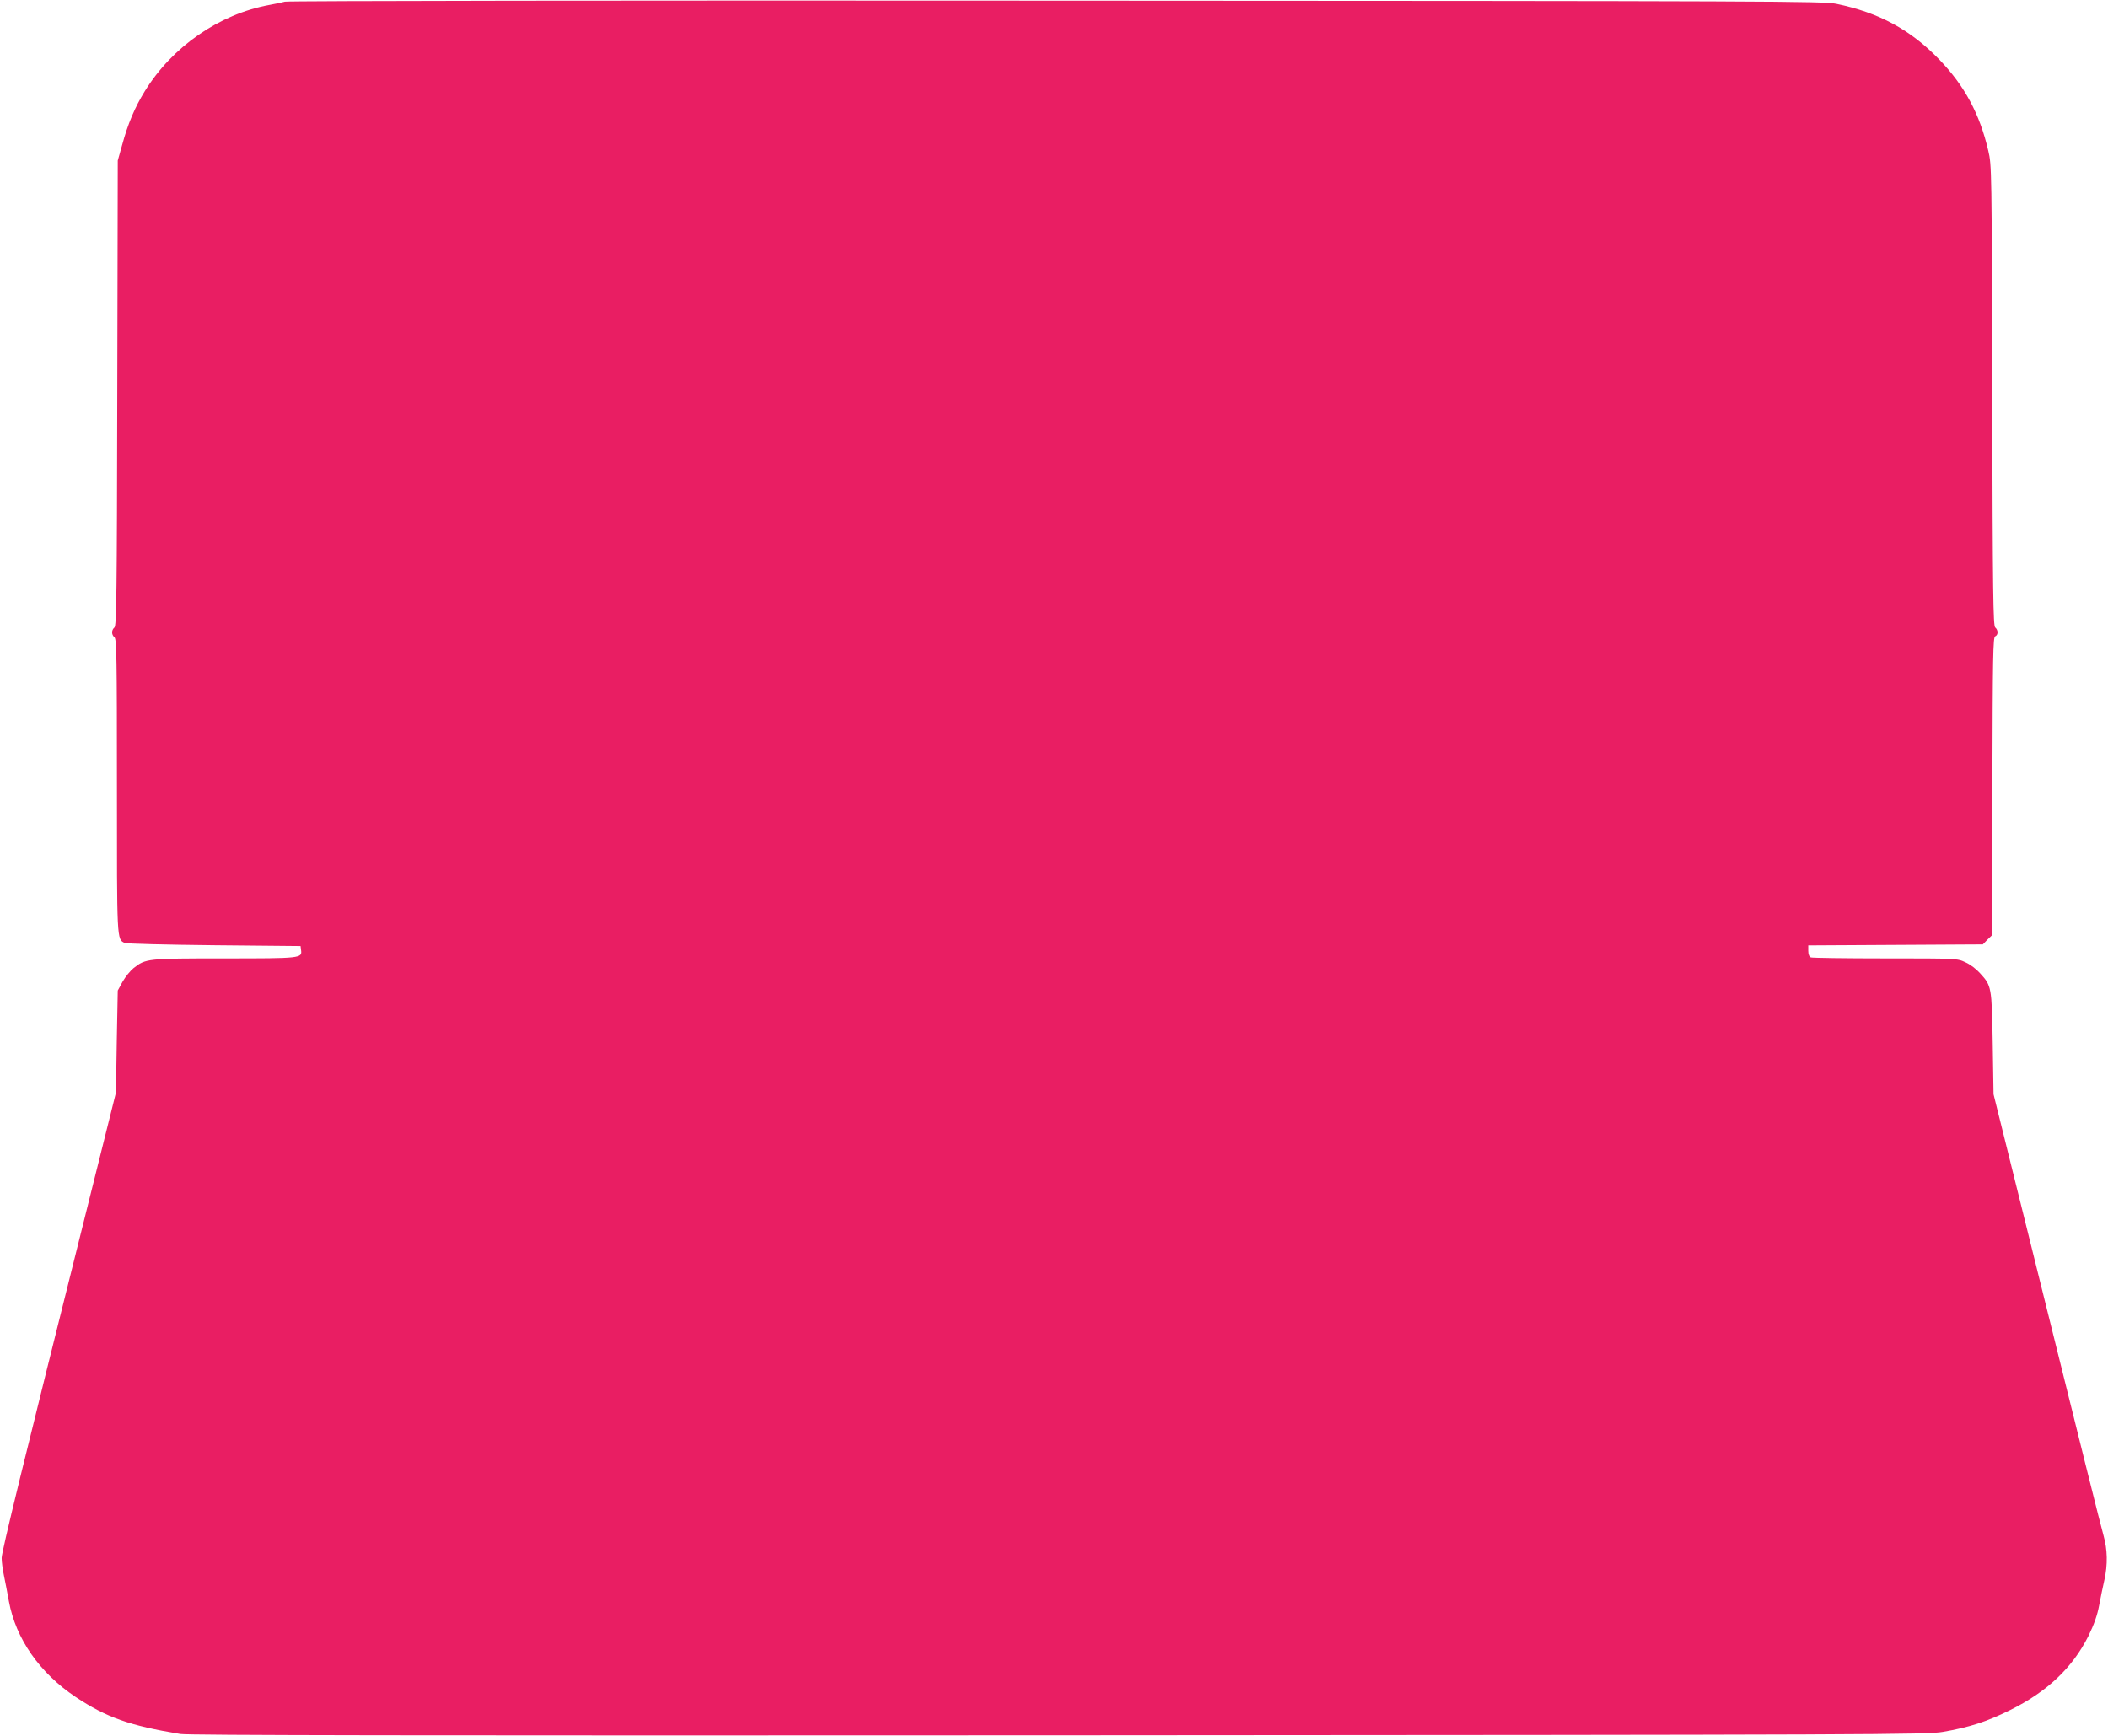
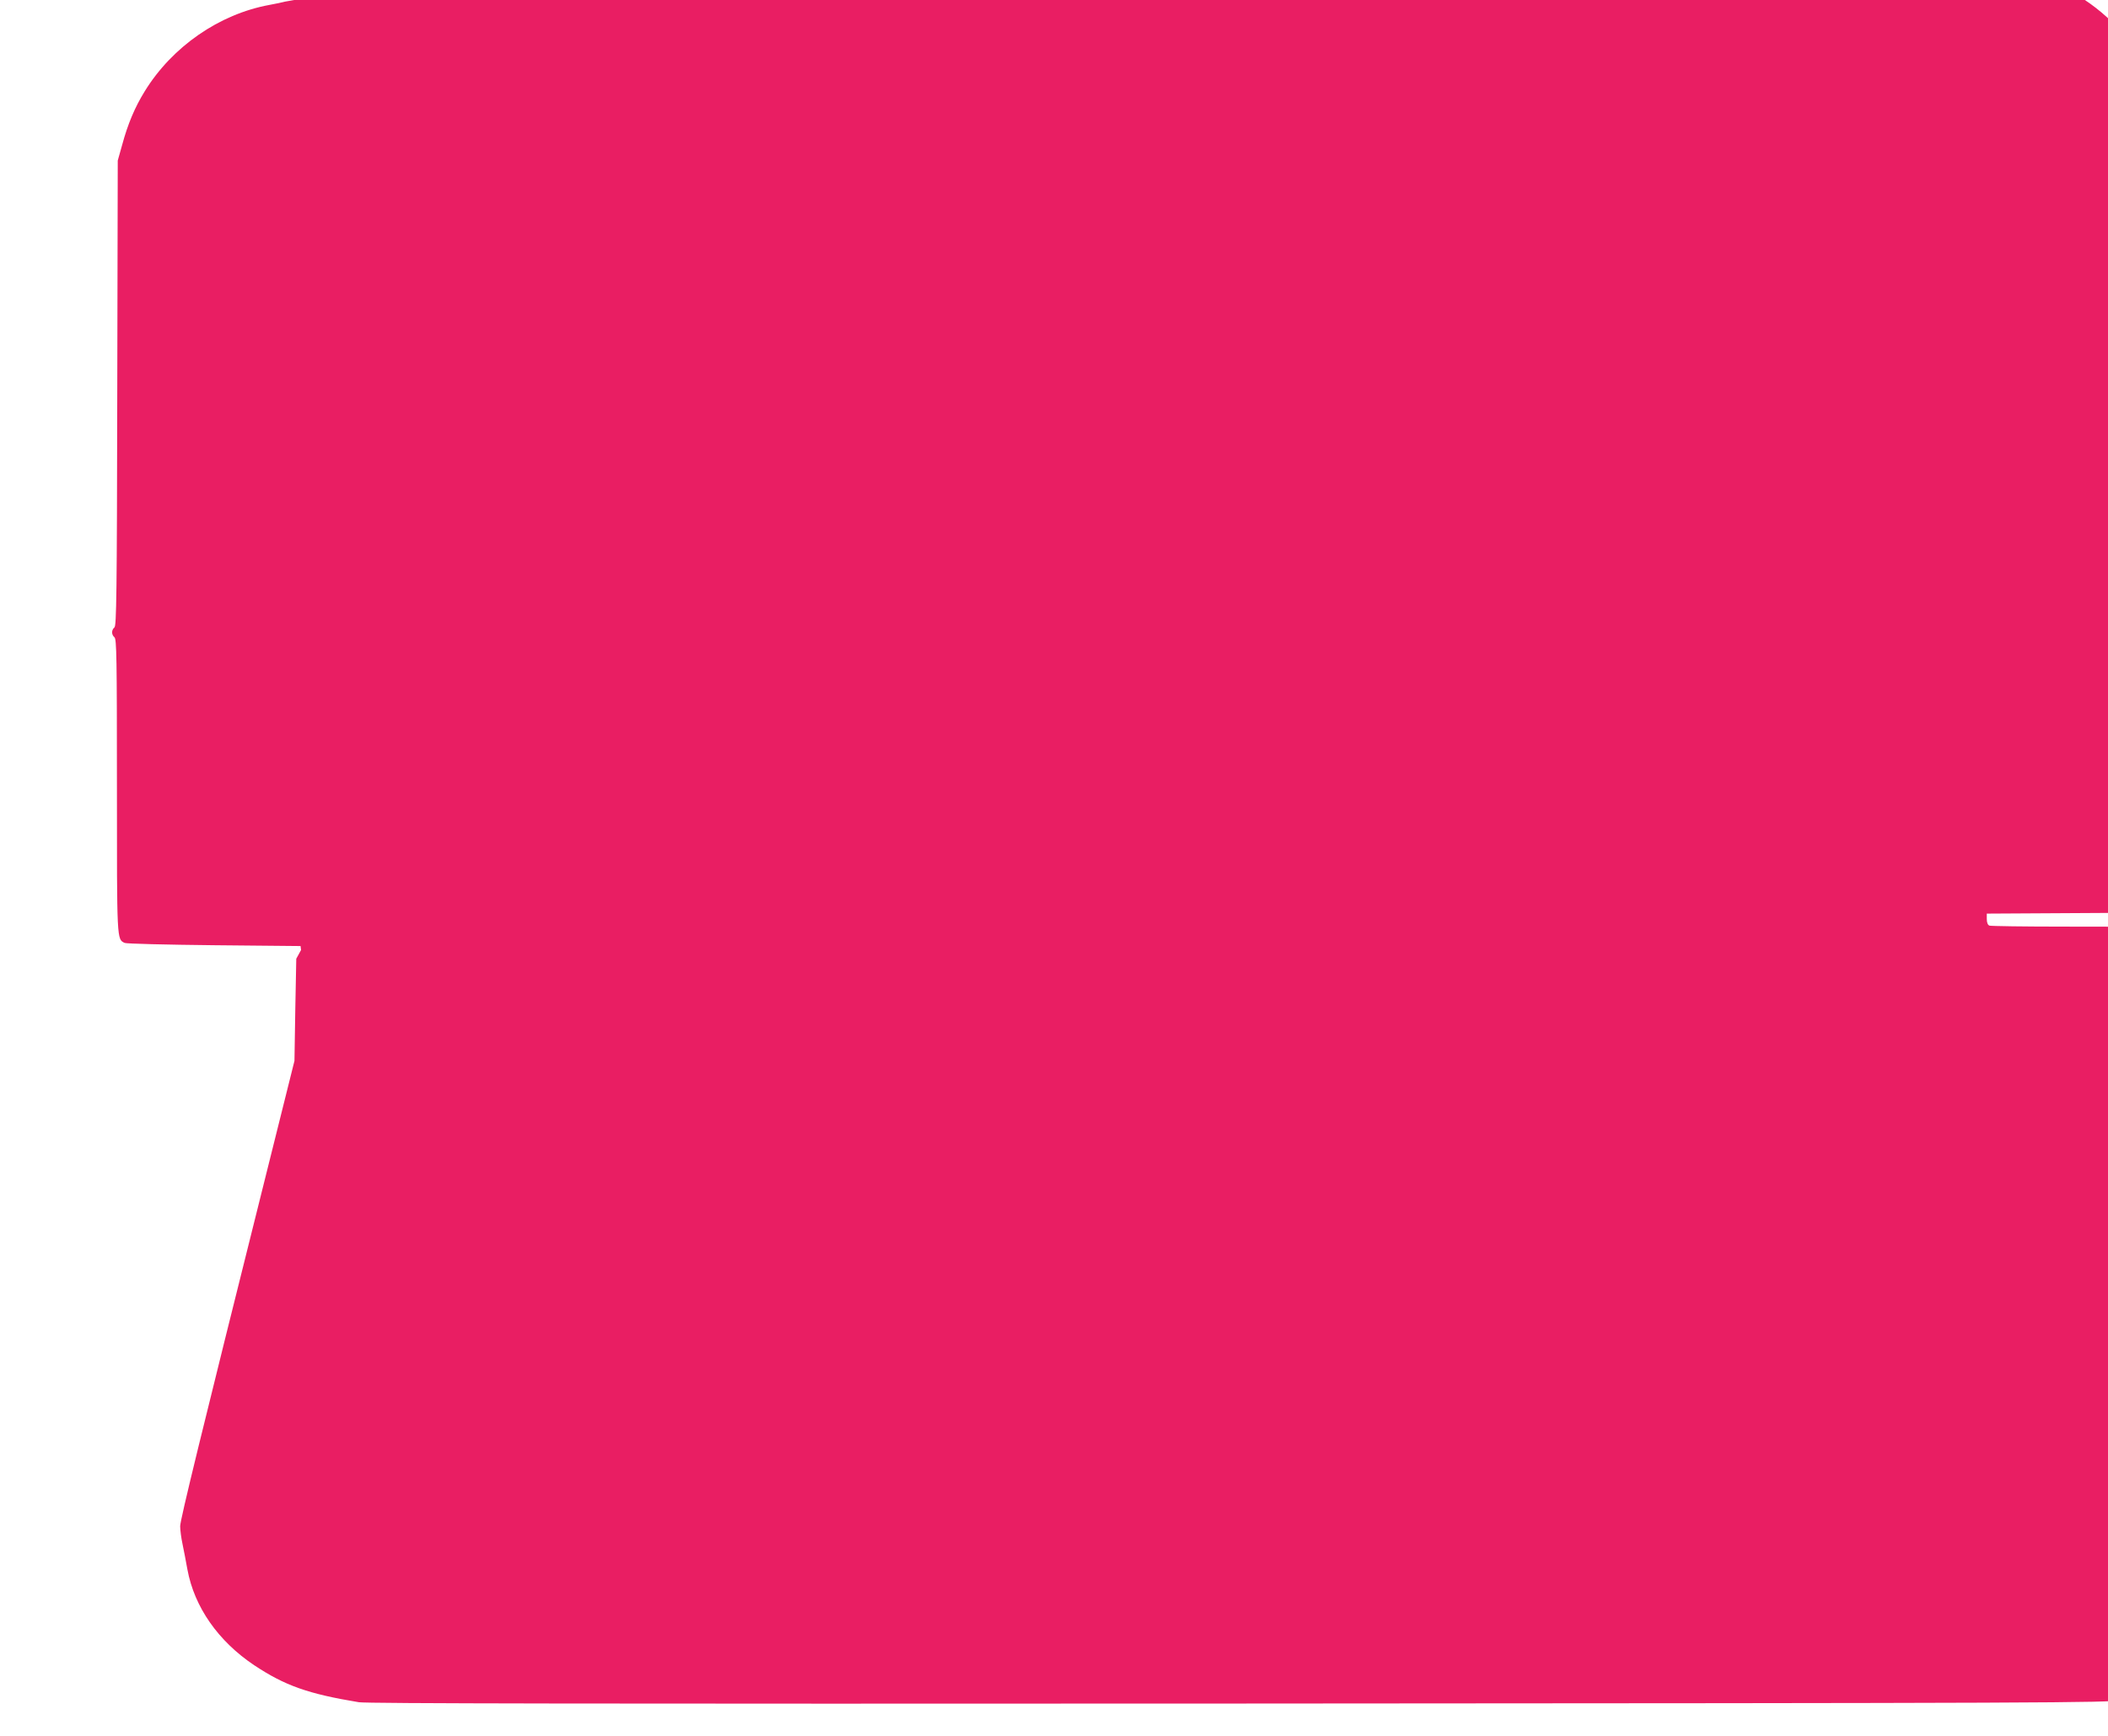
<svg xmlns="http://www.w3.org/2000/svg" version="1.0" width="1280pt" height="1054pt" viewBox="0 0 1280 1054" preserveAspectRatio="xMidYMid meet">
  <g transform="translate(0,1054) scale(0.1,-0.1)" fill="#e91e63" stroke="none">
-     <path d="M1730 10530 c-14 -4 -56 -13 -95 -20 -304 -56 -589 -253 -756 -524 -60 -97 -103 -199 -137 -325 l-27 -96 -3 -1412 c-2 -1227 -5 -1413 -17 -1423 -19 -16 -19 -44 0 -60 13 -11 15 -123 15 -902 0 -948 -1 -931 47 -954 10 -5 254 -11 543 -14 l525 -5 3 -24 c7 -50 1 -51 -464 -51 -472 0 -479 -1 -553 -59 -20 -16 -50 -53 -67 -83 l-29 -53 -6 -310 -5 -310 -181 -725 c-383 -1532 -513 -2063 -513 -2101 0 -22 6 -70 14 -107 8 -37 21 -107 30 -156 42 -228 187 -435 405 -581 187 -124 327 -174 636 -225 52 -8 1393 -10 5335 -8 5013 3 5270 4 5368 21 161 28 266 62 407 132 225 111 379 257 476 450 35 72 54 126 65 185 9 47 23 117 32 155 21 94 19 185 -5 270 -12 39 -166 657 -344 1375 l-324 1305 -5 310 c-6 345 -7 348 -77 425 -21 24 -60 54 -88 66 -50 24 -50 24 -487 24 -240 0 -443 3 -452 6 -10 4 -16 18 -16 40 l0 33 530 3 530 3 27 28 28 27 3 906 c2 789 4 905 17 910 19 8 19 38 0 54 -12 10 -15 195 -18 1408 -3 1379 -3 1398 -24 1487 -52 223 -143 393 -296 552 -175 182 -366 286 -627 340 -80 16 -342 17 -4740 19 -2560 2 -4666 -1 -4680 -6z" />
+     <path d="M1730 10530 c-14 -4 -56 -13 -95 -20 -304 -56 -589 -253 -756 -524 -60 -97 -103 -199 -137 -325 l-27 -96 -3 -1412 c-2 -1227 -5 -1413 -17 -1423 -19 -16 -19 -44 0 -60 13 -11 15 -123 15 -902 0 -948 -1 -931 47 -954 10 -5 254 -11 543 -14 l525 -5 3 -24 l-29 -53 -6 -310 -5 -310 -181 -725 c-383 -1532 -513 -2063 -513 -2101 0 -22 6 -70 14 -107 8 -37 21 -107 30 -156 42 -228 187 -435 405 -581 187 -124 327 -174 636 -225 52 -8 1393 -10 5335 -8 5013 3 5270 4 5368 21 161 28 266 62 407 132 225 111 379 257 476 450 35 72 54 126 65 185 9 47 23 117 32 155 21 94 19 185 -5 270 -12 39 -166 657 -344 1375 l-324 1305 -5 310 c-6 345 -7 348 -77 425 -21 24 -60 54 -88 66 -50 24 -50 24 -487 24 -240 0 -443 3 -452 6 -10 4 -16 18 -16 40 l0 33 530 3 530 3 27 28 28 27 3 906 c2 789 4 905 17 910 19 8 19 38 0 54 -12 10 -15 195 -18 1408 -3 1379 -3 1398 -24 1487 -52 223 -143 393 -296 552 -175 182 -366 286 -627 340 -80 16 -342 17 -4740 19 -2560 2 -4666 -1 -4680 -6z" />
  </g>
</svg>